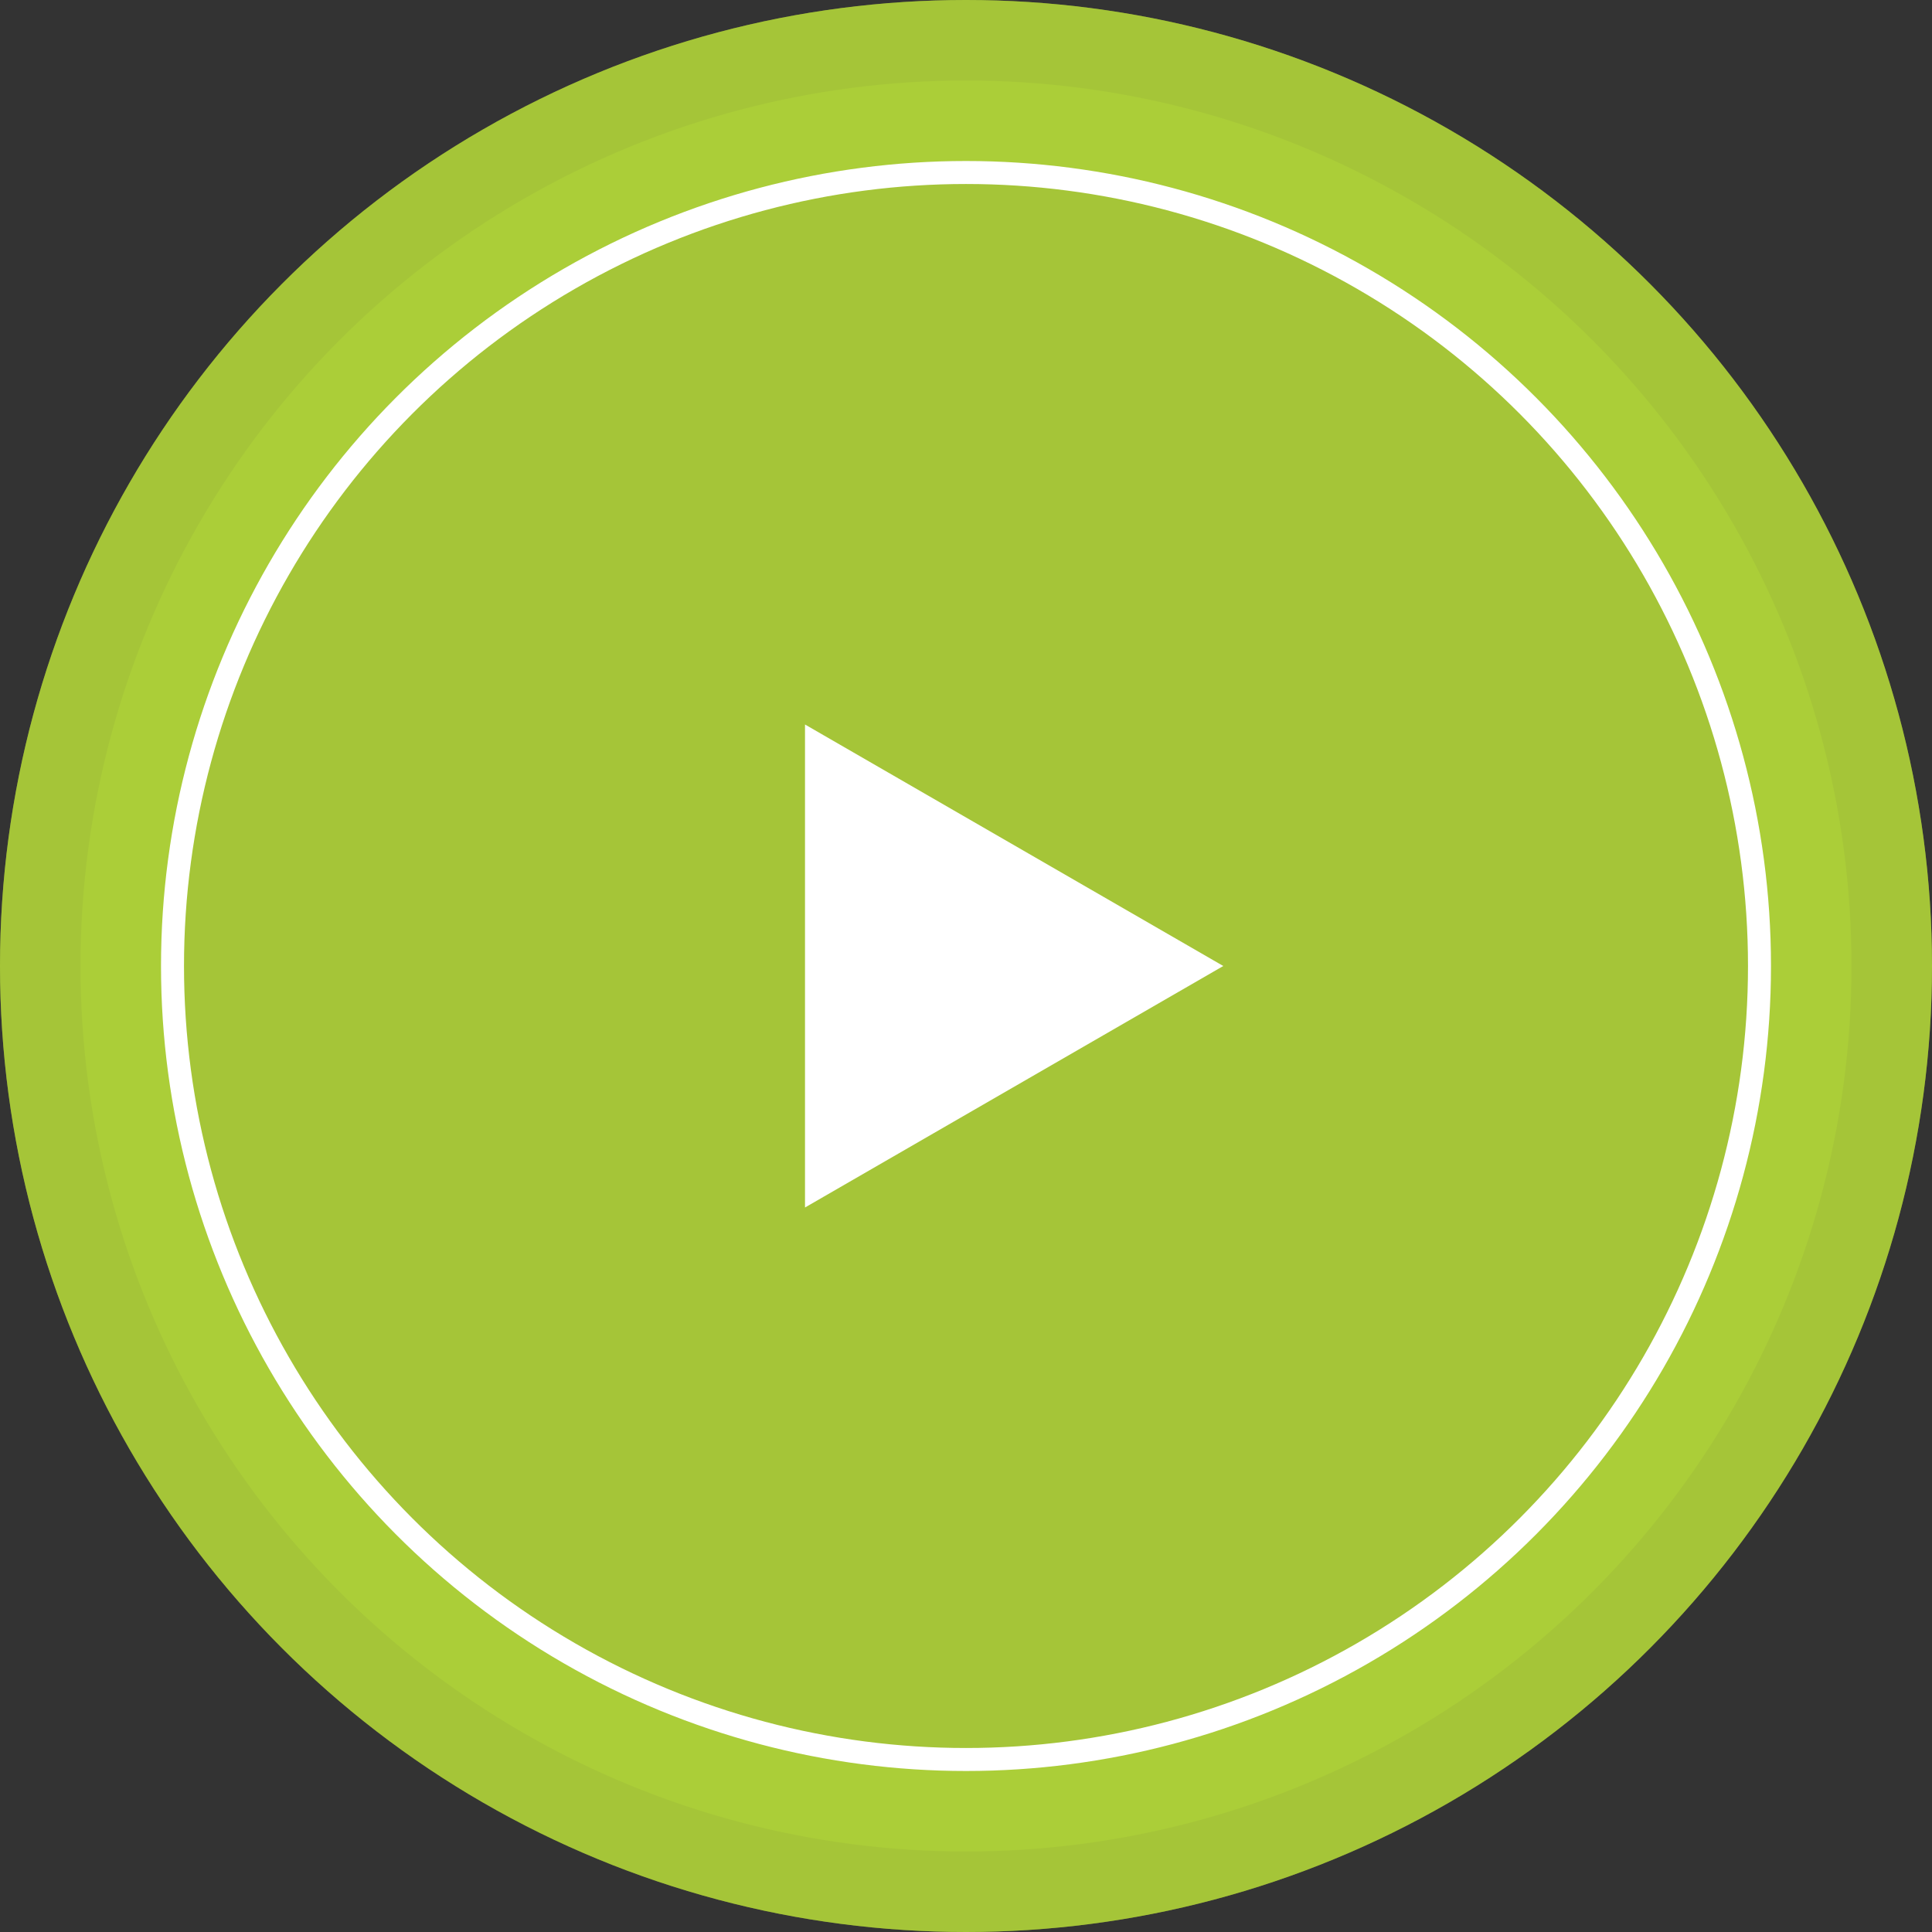
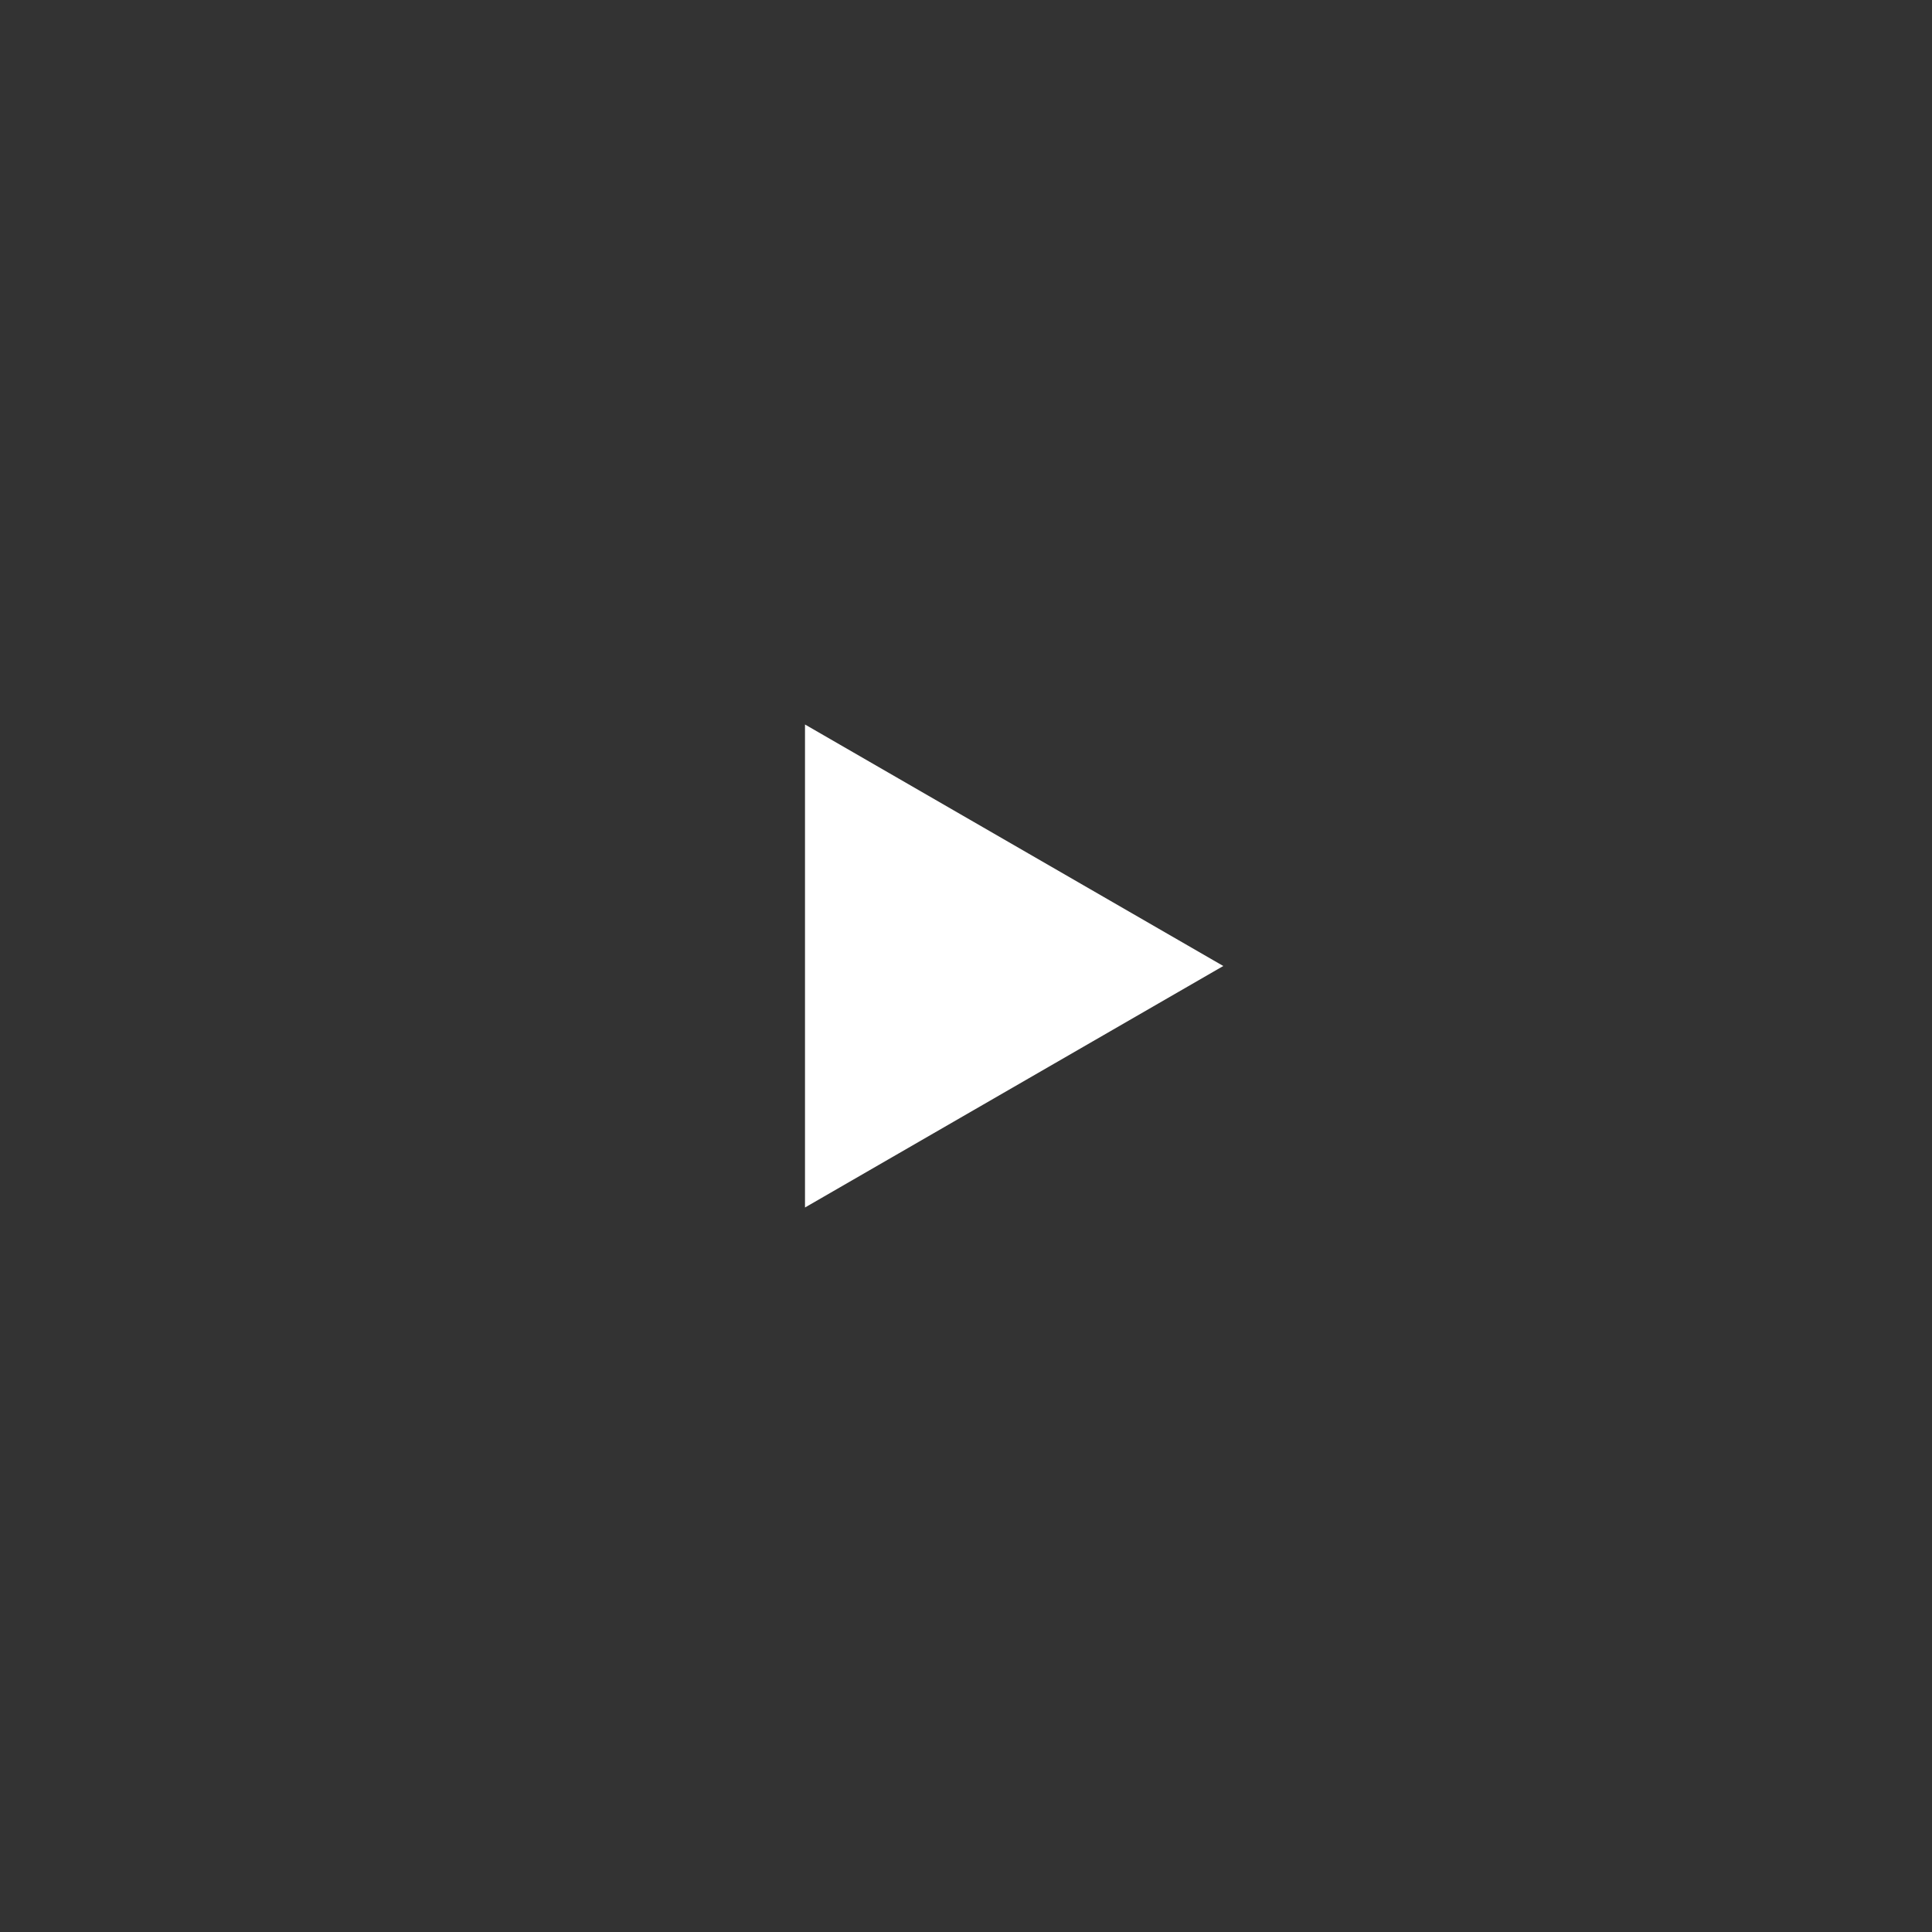
<svg xmlns="http://www.w3.org/2000/svg" width="168" height="168" viewBox="0 0 168 168" fill="none">
  <rect x="0" y="0" width="168" height="168" fill="#333333" stroke="none" />
-   <circle opacity="0.5" cx="84" cy="84" r="77" fill="#B2D638" stroke="#B2D638" stroke-width="14" />
  <g style="mix-blend-mode:multiply" opacity="0.8">
-     <circle cx="84" cy="84" r="77" fill="#B2D638" />
-     <circle cx="84" cy="84" r="77" stroke="#B2D638" stroke-width="14" />
-   </g>
-   <circle cx="84" cy="84" r="69" stroke="white" stroke-width="2" />
-   <path d="M106.373 84L70 105L70 63L106.373 84Z" fill="white" />
+     </g>
+   <path d="M106.373 84L70 105L70 63Z" fill="white" />
</svg>